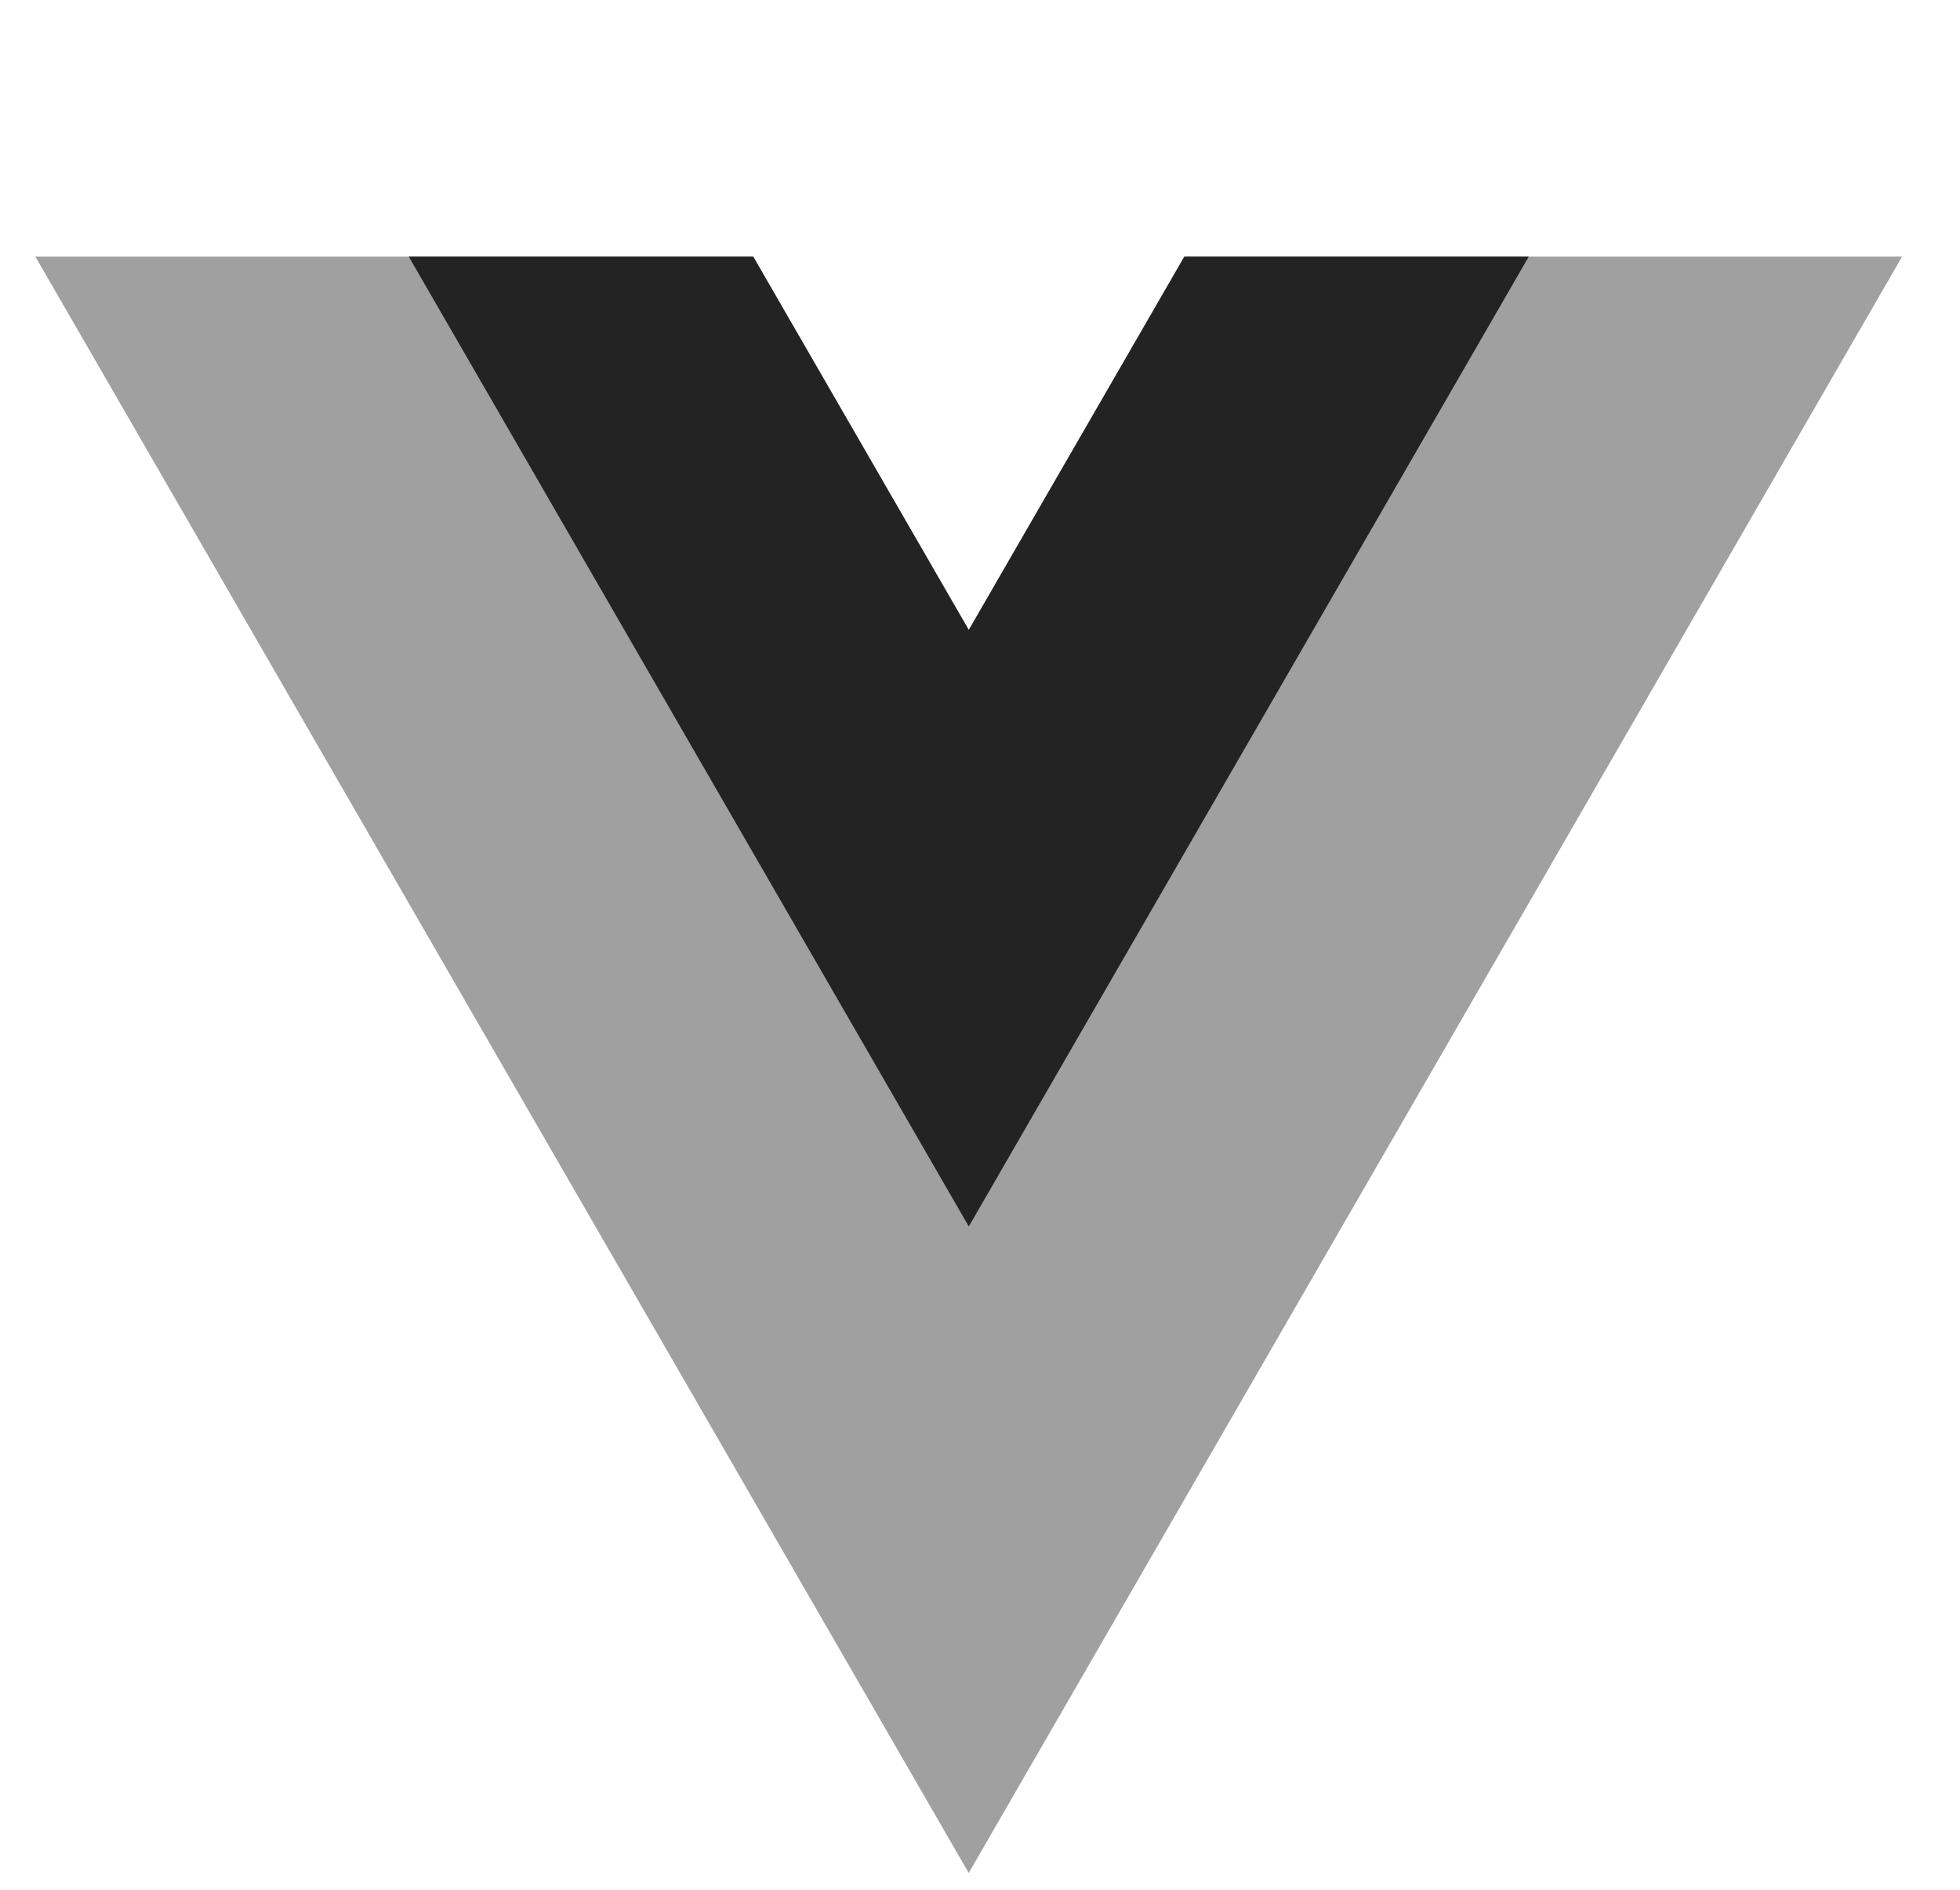
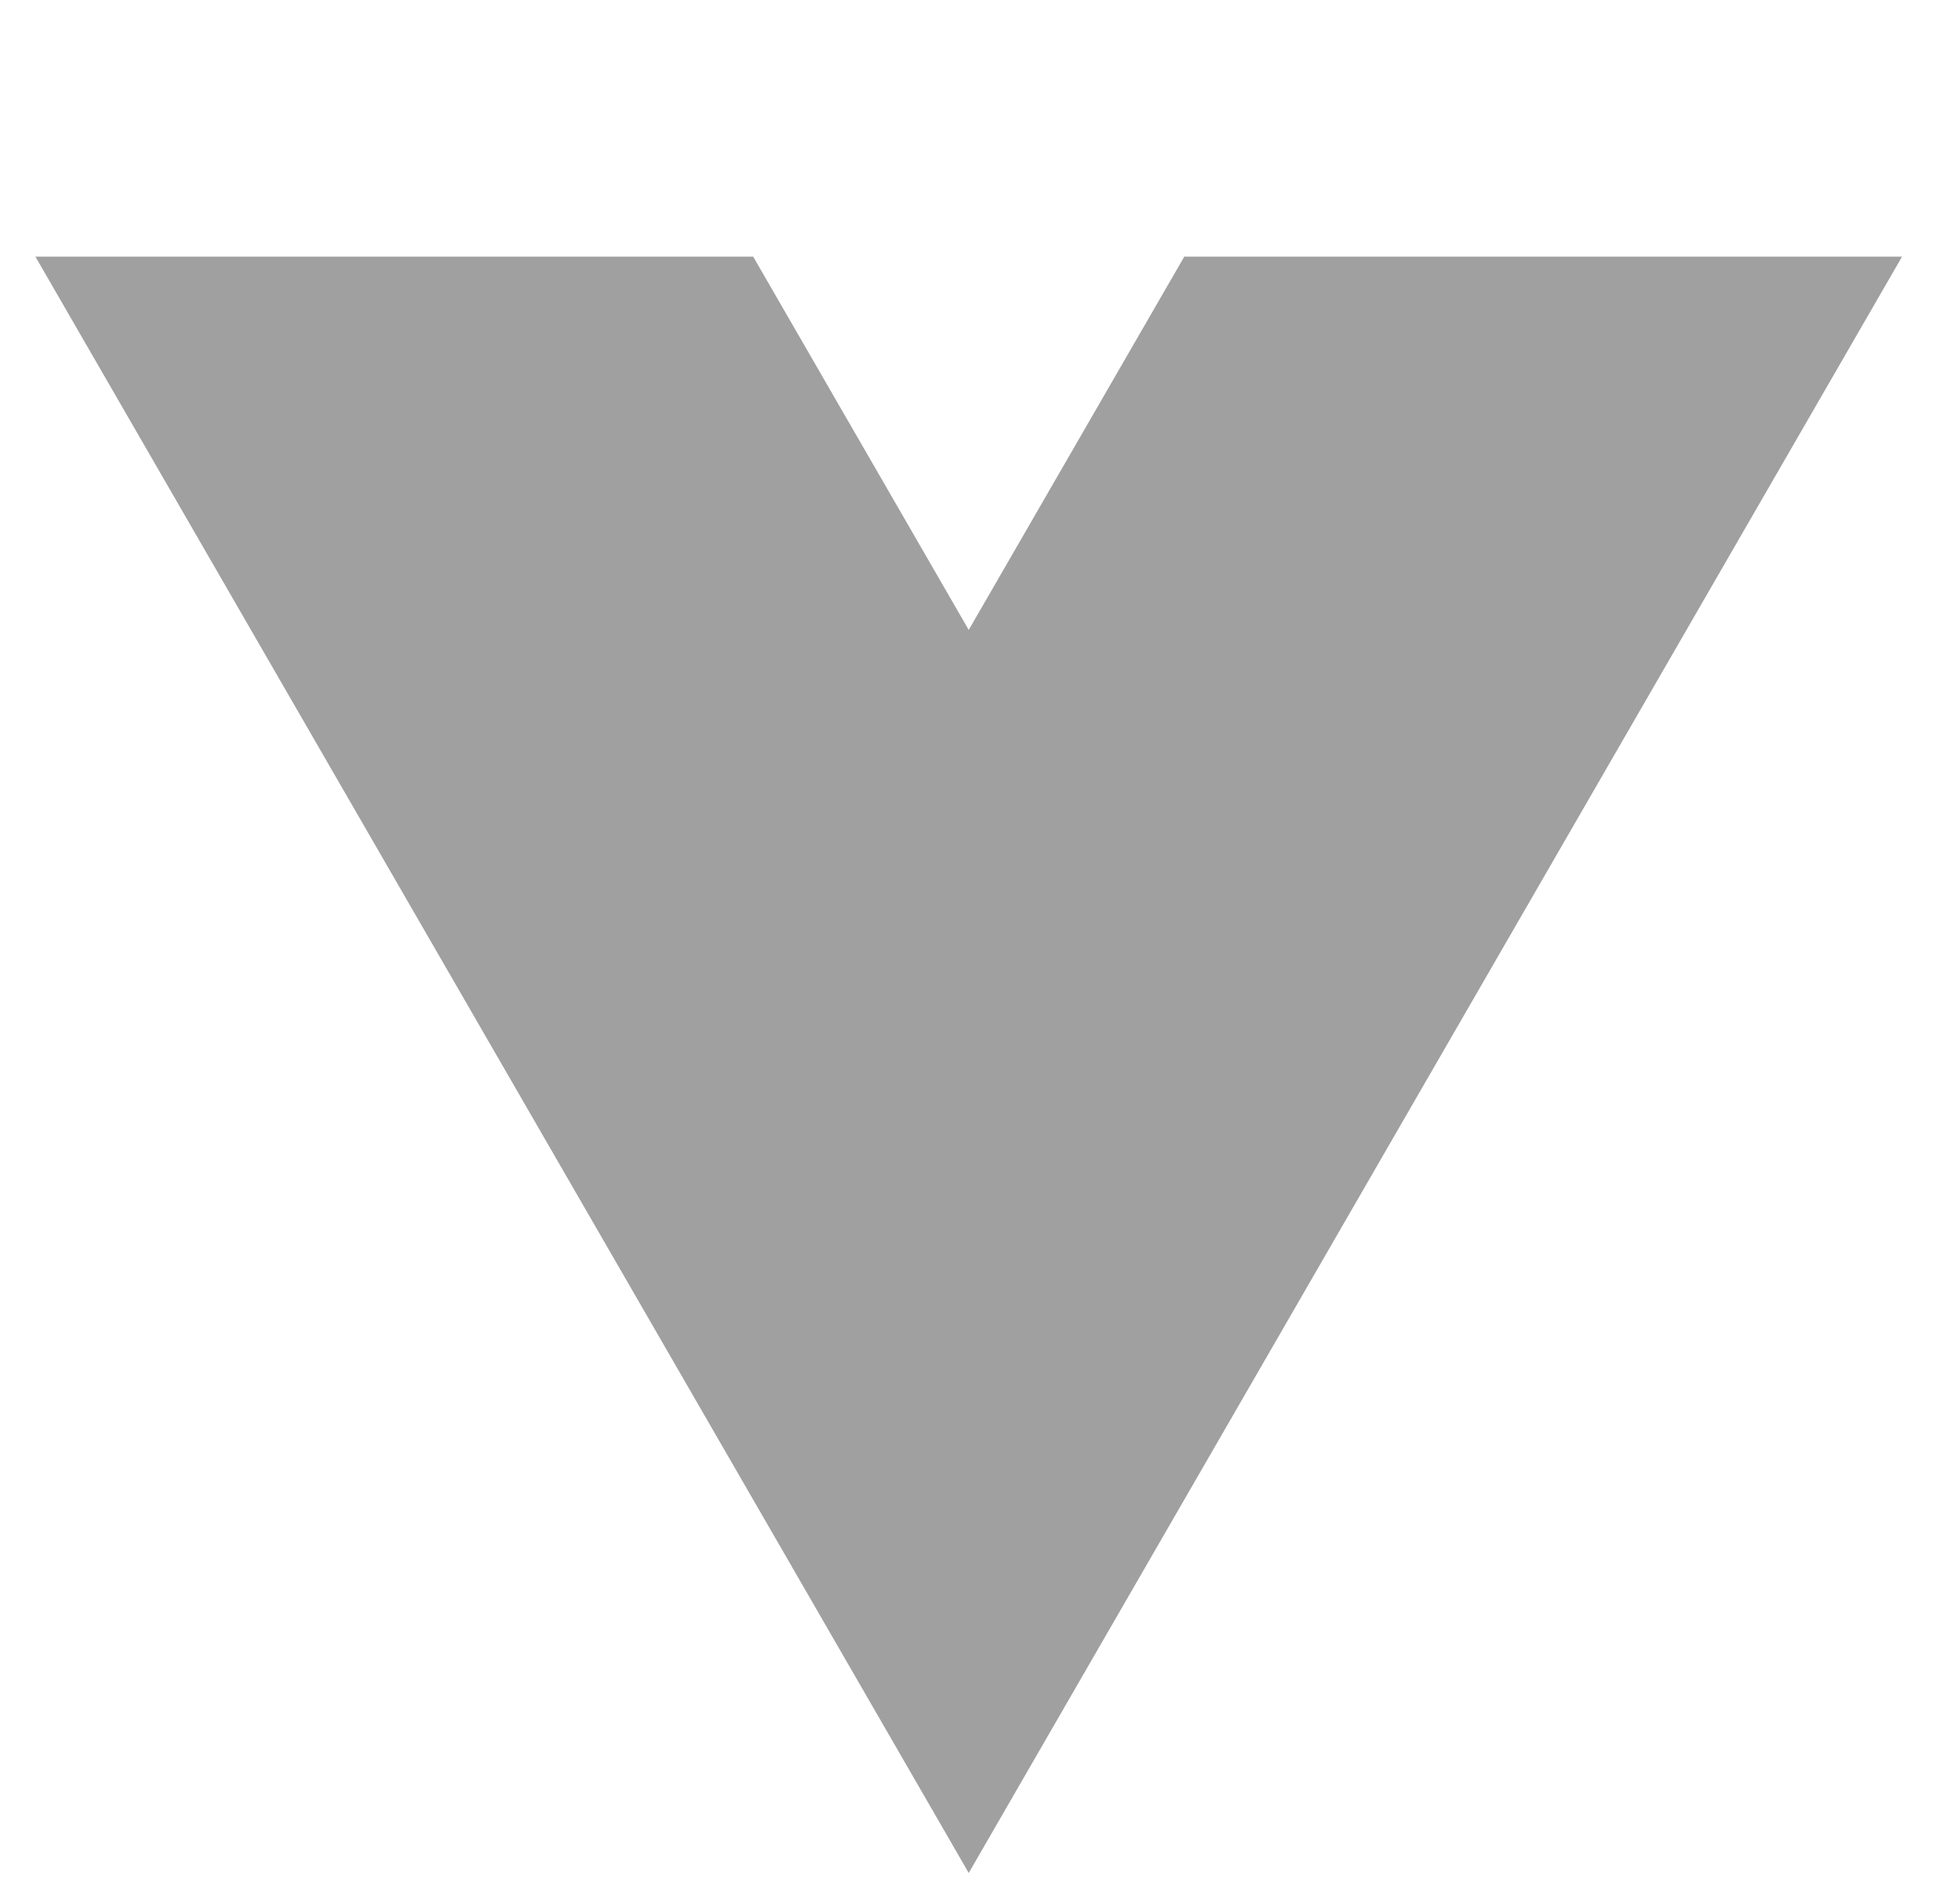
<svg xmlns="http://www.w3.org/2000/svg" width="28" height="27" viewBox="0 0 28 27" fill="none">
  <path d="M16.918 3.667L13.839 9L10.76 3.667H0.506L13.839 26.76L27.172 3.667H16.918Z" fill="#A0A0A0" />
-   <path d="M16.919 3.667L13.84 9L10.761 3.667H5.84L13.84 17.523L21.839 3.667H16.919Z" fill="#232323" />
</svg>